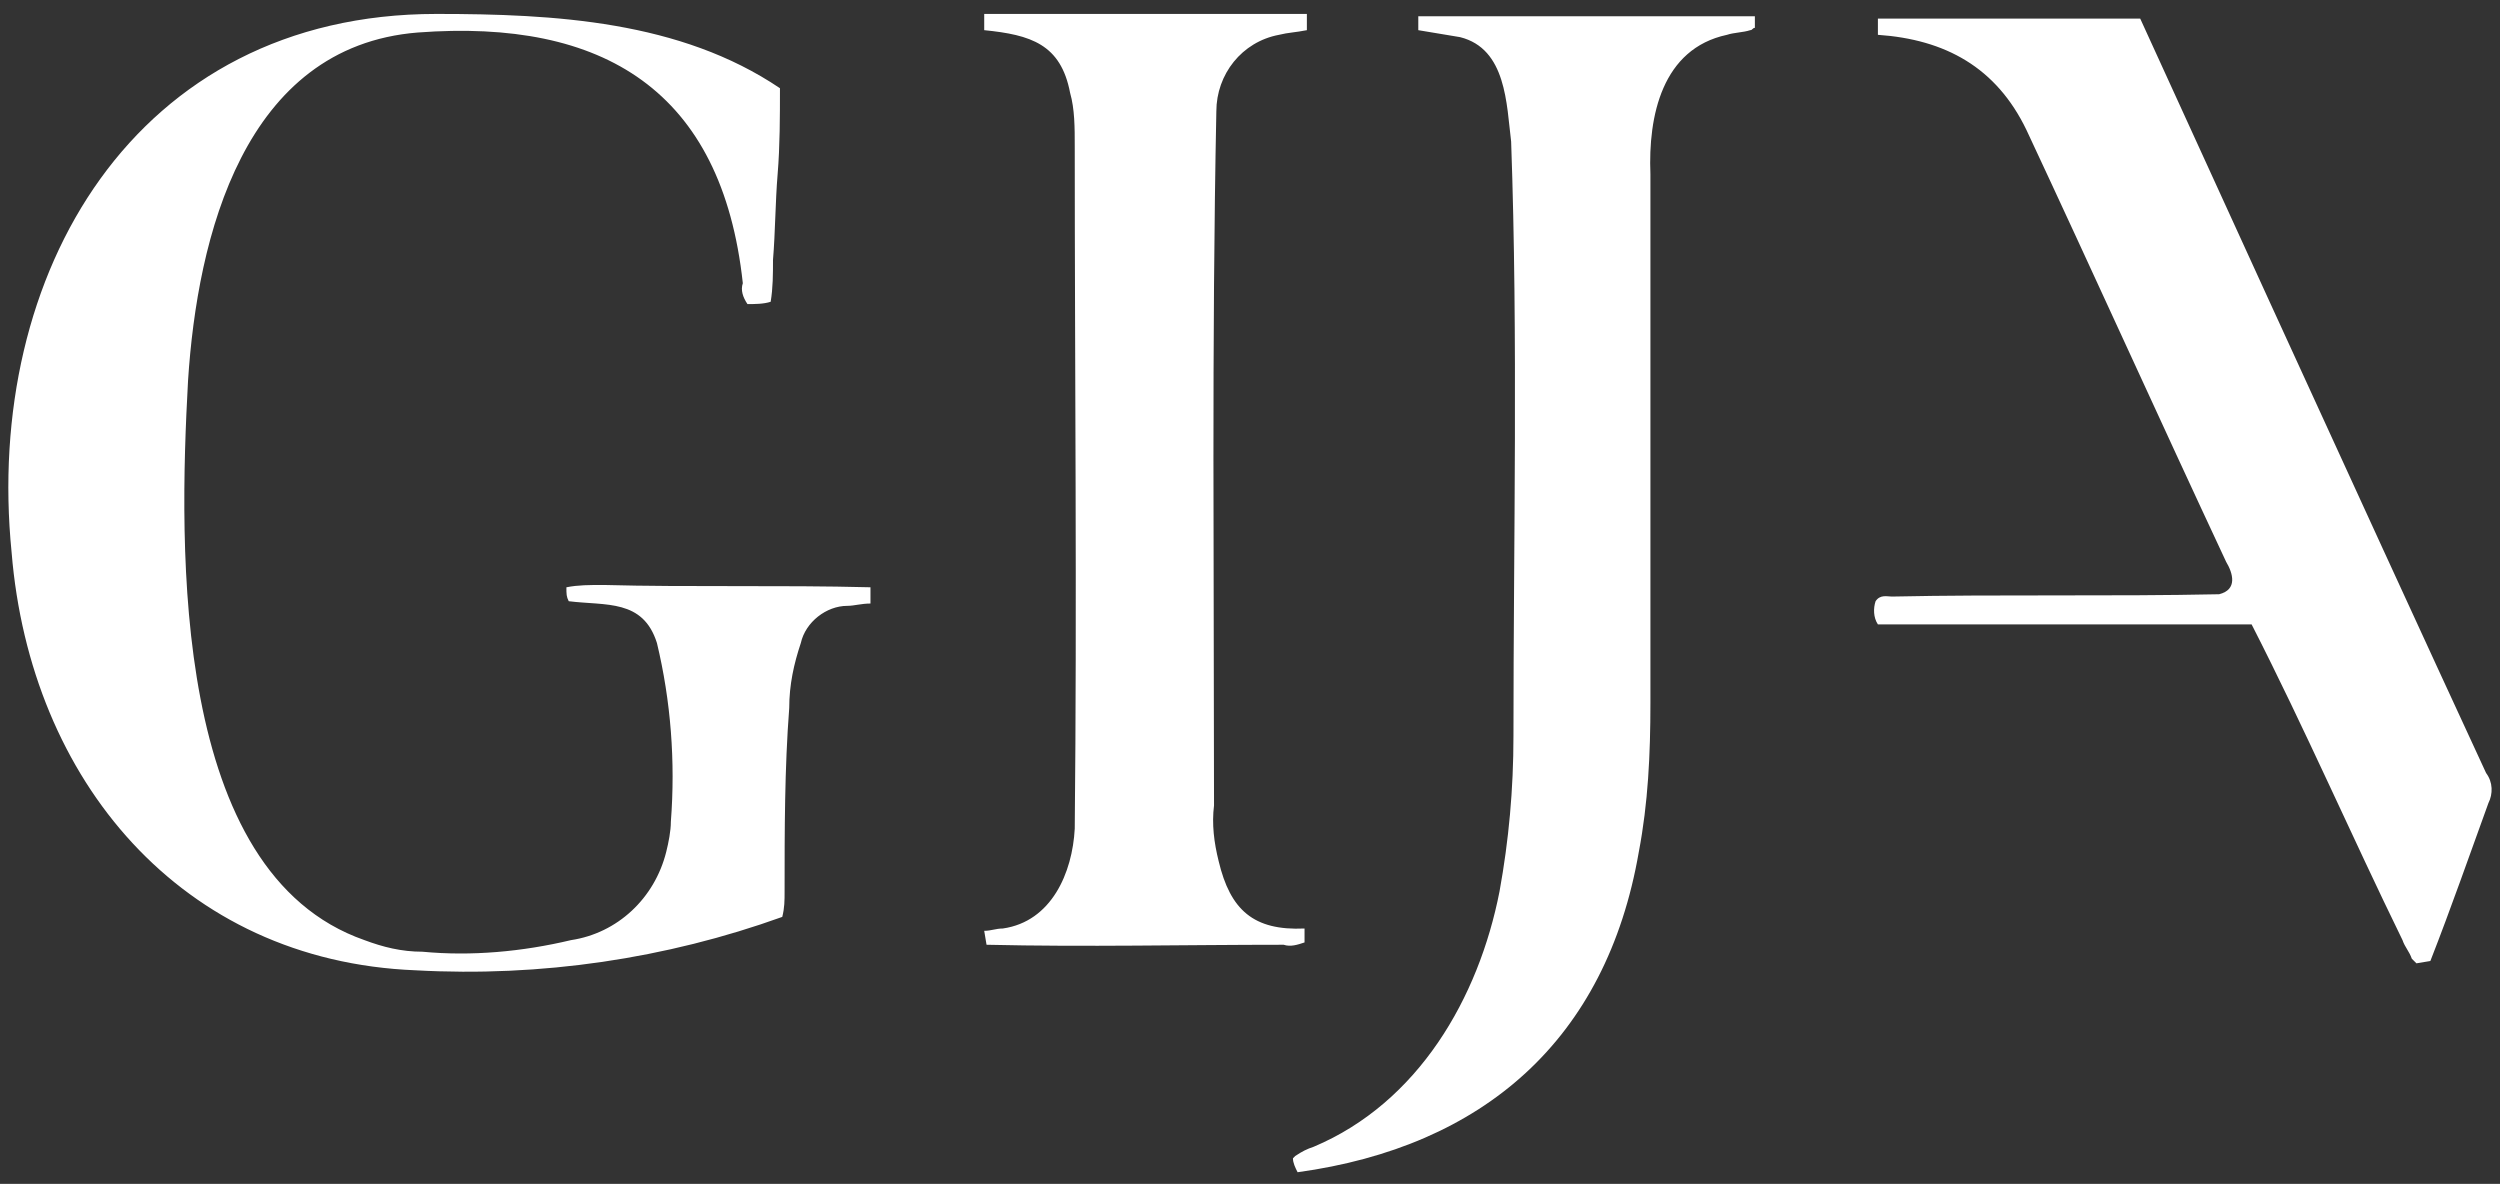
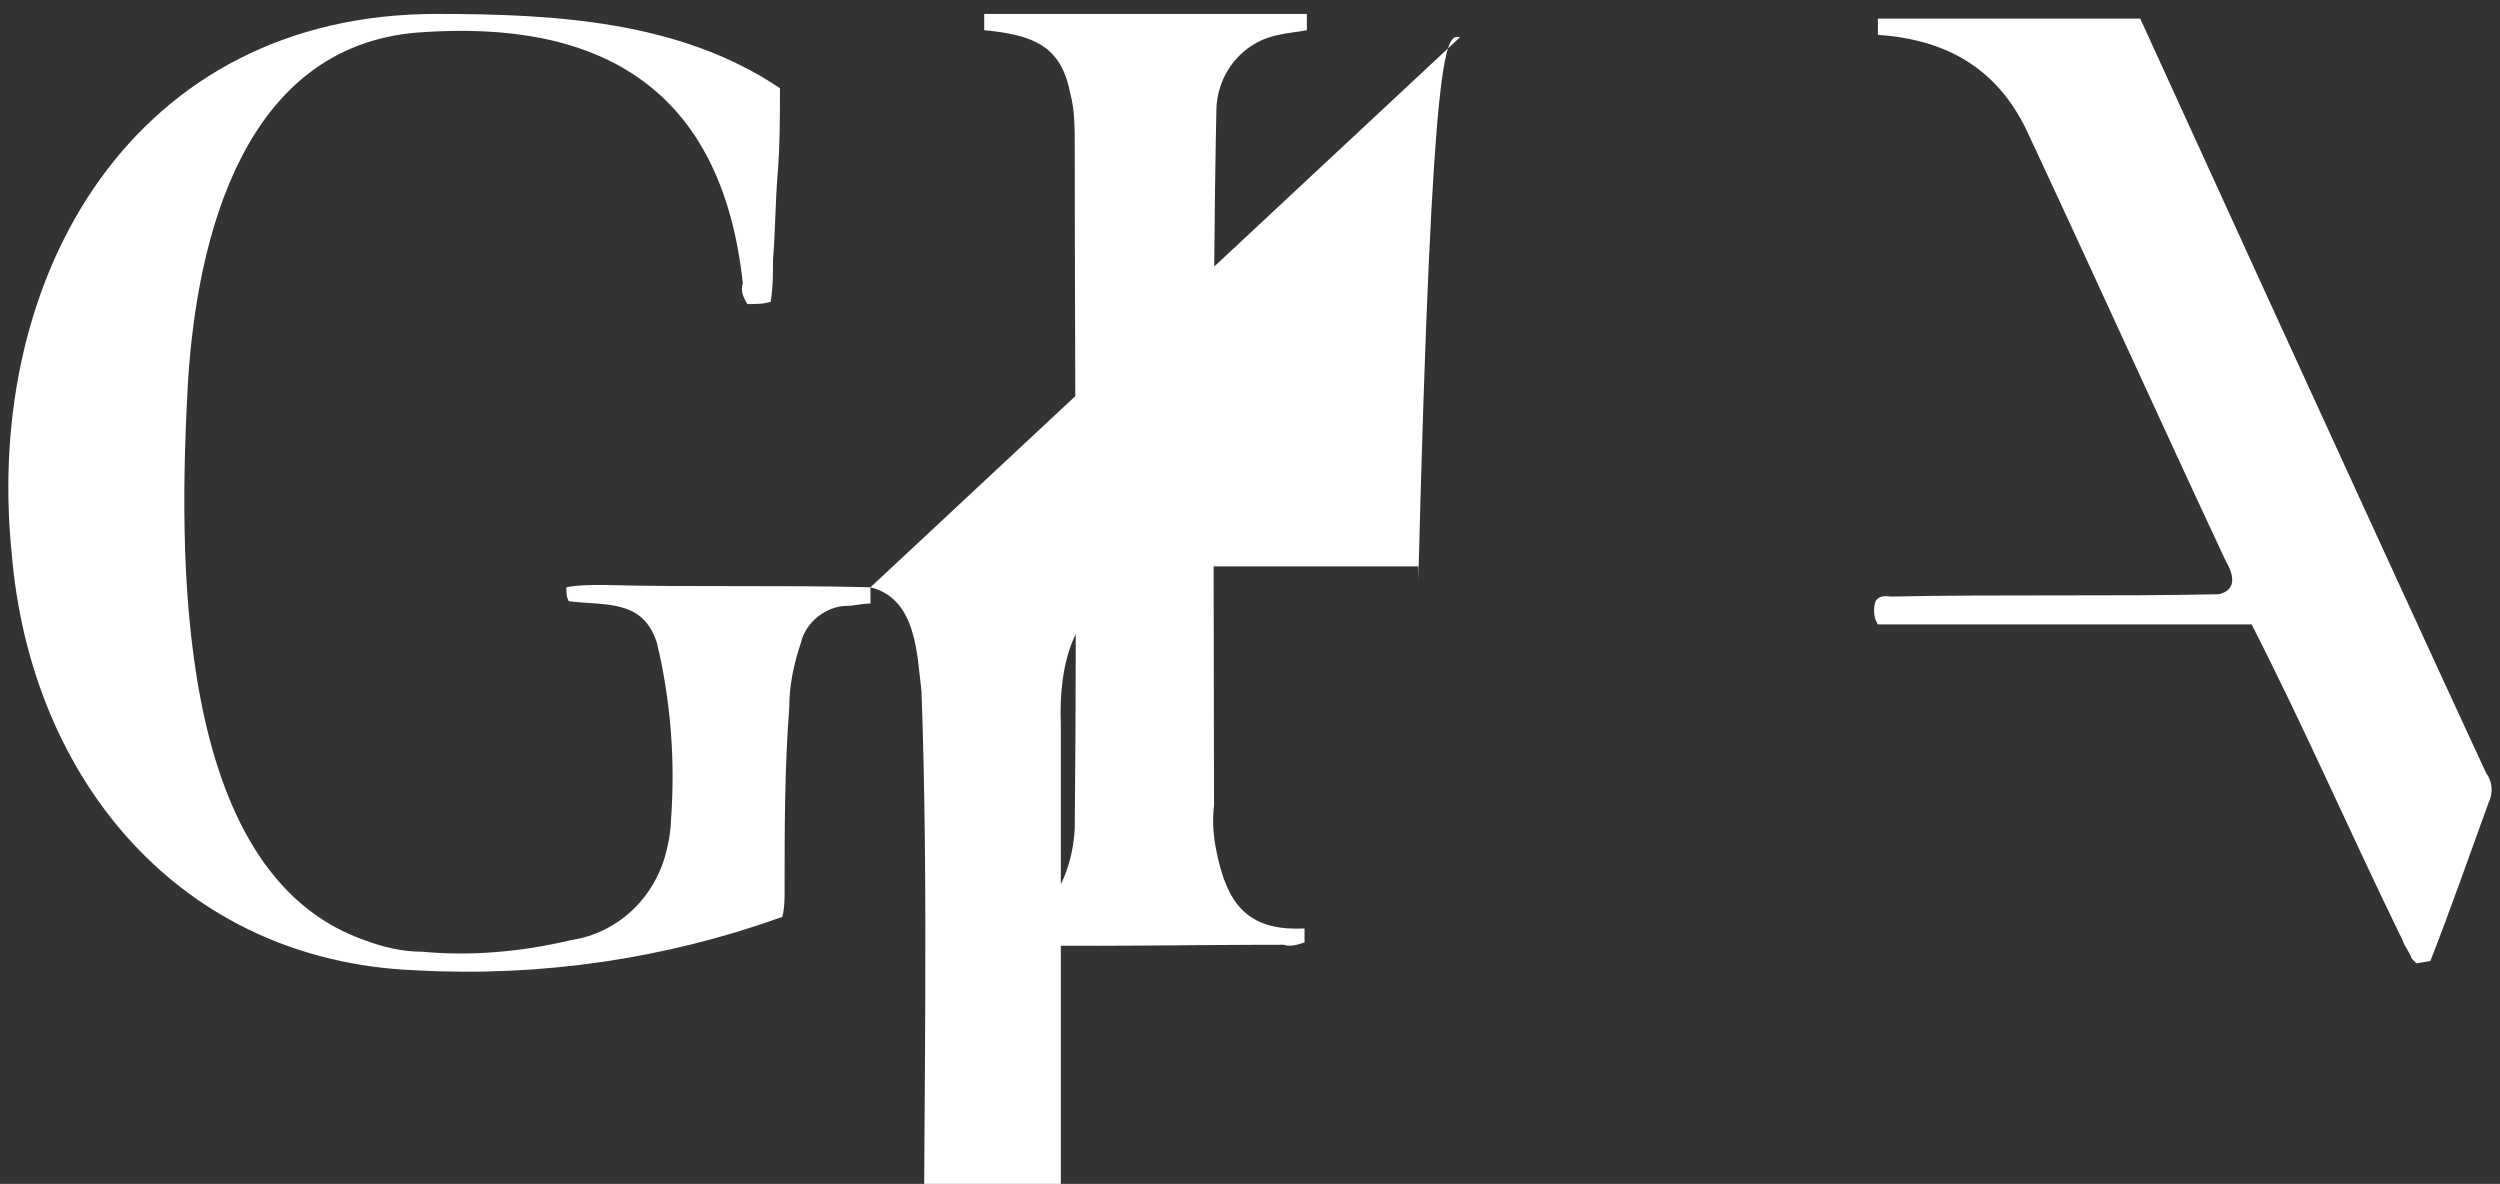
<svg xmlns="http://www.w3.org/2000/svg" version="1.1" id="Layer_1" x="0px" y="0px" viewBox="0 0 107.7 51" xml:space="preserve">
  <rect x="0" y="0" width="107.7" height="51" fill="#333333" stroke="none" />
  <style type="text/css">
	.st0{fill:#FFFFFF}
</style>
  <g transform="matrix(1, 0, 0, 1, 0, 0)">
-     <path id="Logo-2" class="st0" d="M37.5,25.3l0,0.7c-0.4,0-0.7,0.1-1,0.1c-0.9,0-1.8,0.7-2,1.6c-0.3,0.9-0.5,1.8-0.5,2.8   c-0.2,2.6-0.2,5.3-0.2,7.9c0,0.4,0,0.7-0.1,1.1c-5,1.8-10.4,2.6-15.8,2.3c-10.1-0.4-16.6-8.2-17.4-18c-1.2-12,5.3-23.2,18.3-23.2   c5.1,0,10.5,0.3,14.8,3.2c0,1.2,0,2.5-0.1,3.7c-0.1,1.2-0.1,2.5-0.2,3.7c0,0.6,0,1.2-0.1,1.8c-0.3,0.1-0.7,0.1-1,0.1   c-0.2-0.3-0.3-0.6-0.2-0.9c-0.9-8.3-6-11.4-14-10.8c-7.5,0.6-9.5,8.8-9.9,15c-0.4,7.3-0.7,21.2,7.6,24.1c0.8,0.3,1.6,0.5,2.5,0.5   c2.1,0.2,4.3,0,6.4-0.5c2-0.3,3.6-1.8,4.1-3.8c0.1-0.4,0.2-0.9,0.2-1.3c0.2-2.6,0-5.2-0.6-7.7c-0.6-1.9-2.2-1.6-3.8-1.8   c-0.1-0.2-0.1-0.3-0.1-0.6c0.5-0.1,1-0.1,1.6-0.1C29.7,25.3,33.6,25.2,37.5,25.3z M62.9,1.6c2,0.5,2,2.9,2.2,4.5   c0.3,8.5,0.1,17.1,0.1,25.6c0,2.3-0.2,4.5-0.6,6.7c-0.9,4.6-3.5,9.1-8,11c-0.3,0.1-0.5,0.2-0.8,0.4c0,0-0.1,0.1-0.1,0.1   c0,0.2,0.1,0.4,0.2,0.6c8-1.1,13.3-5.7,14.7-13.8c0.4-2.1,0.5-4.2,0.5-6.4c0-7.6,0-15.2,0-22.8c-0.1-2.5,0.5-5.4,3.3-6   c0.3-0.1,0.7-0.1,1-0.2c0.1,0,0.1-0.1,0.2-0.1c0-0.1,0-0.5,0-0.5H61.1v0.6C61.7,1.4,62.3,1.5,62.9,1.6L62.9,1.6z M103.5,40.5   c0.1,0.3,0.3,0.5,0.4,0.8c0,0,0.1,0.1,0.2,0.2l0.6-0.1c0.9-2.3,1.7-4.6,2.5-6.8c0.2-0.4,0.2-0.9-0.1-1.3   c-5-10.8-14.9-32.5-14.9-32.5H80.9c0,0.2,0,0.5,0,0.7c2.9,0.2,5.1,1.4,6.4,4.1c2.9,6.2,5.7,12.4,8.6,18.6c0.3,0.5,0.5,1.2-0.3,1.4   c-4.7,0.1-9.4,0-14.1,0.1c-0.2,0-0.5-0.1-0.7,0.2c-0.1,0.3-0.1,0.7,0.1,1h16.1C99.3,31.4,101.3,36,103.5,40.5L103.5,40.5z    M52.5,37.1c-0.2-0.8-0.3-1.6-0.2-2.4c0-10-0.1-19.9,0.1-29.9c0-1.6,1.1-3,2.7-3.3c0.4-0.1,0.7-0.1,1.2-0.2c0-0.2,0-0.7,0-0.7H42.4   c0,0.2,0,0.5,0,0.7c2,0.2,3.3,0.6,3.7,2.7c0.2,0.7,0.2,1.5,0.2,2.3c0,9.8,0.1,19.6,0,29.4c-0.1,1.9-1,4-3.1,4.3   c-0.3,0-0.5,0.1-0.8,0.1l0.1,0.6c4.3,0.1,8.5,0,12.8,0c0.3,0.1,0.6,0,0.9-0.1v-0.6C54,40.1,53,39.2,52.5,37.1L52.5,37.1z" />
+     <path id="Logo-2" class="st0" d="M37.5,25.3l0,0.7c-0.4,0-0.7,0.1-1,0.1c-0.9,0-1.8,0.7-2,1.6c-0.3,0.9-0.5,1.8-0.5,2.8   c-0.2,2.6-0.2,5.3-0.2,7.9c0,0.4,0,0.7-0.1,1.1c-5,1.8-10.4,2.6-15.8,2.3c-10.1-0.4-16.6-8.2-17.4-18c-1.2-12,5.3-23.2,18.3-23.2   c5.1,0,10.5,0.3,14.8,3.2c0,1.2,0,2.5-0.1,3.7c-0.1,1.2-0.1,2.5-0.2,3.7c0,0.6,0,1.2-0.1,1.8c-0.3,0.1-0.7,0.1-1,0.1   c-0.2-0.3-0.3-0.6-0.2-0.9c-0.9-8.3-6-11.4-14-10.8c-7.5,0.6-9.5,8.8-9.9,15c-0.4,7.3-0.7,21.2,7.6,24.1c0.8,0.3,1.6,0.5,2.5,0.5   c2.1,0.2,4.3,0,6.4-0.5c2-0.3,3.6-1.8,4.1-3.8c0.1-0.4,0.2-0.9,0.2-1.3c0.2-2.6,0-5.2-0.6-7.7c-0.6-1.9-2.2-1.6-3.8-1.8   c-0.1-0.2-0.1-0.3-0.1-0.6c0.5-0.1,1-0.1,1.6-0.1C29.7,25.3,33.6,25.2,37.5,25.3z c2,0.5,2,2.9,2.2,4.5   c0.3,8.5,0.1,17.1,0.1,25.6c0,2.3-0.2,4.5-0.6,6.7c-0.9,4.6-3.5,9.1-8,11c-0.3,0.1-0.5,0.2-0.8,0.4c0,0-0.1,0.1-0.1,0.1   c0,0.2,0.1,0.4,0.2,0.6c8-1.1,13.3-5.7,14.7-13.8c0.4-2.1,0.5-4.2,0.5-6.4c0-7.6,0-15.2,0-22.8c-0.1-2.5,0.5-5.4,3.3-6   c0.3-0.1,0.7-0.1,1-0.2c0.1,0,0.1-0.1,0.2-0.1c0-0.1,0-0.5,0-0.5H61.1v0.6C61.7,1.4,62.3,1.5,62.9,1.6L62.9,1.6z M103.5,40.5   c0.1,0.3,0.3,0.5,0.4,0.8c0,0,0.1,0.1,0.2,0.2l0.6-0.1c0.9-2.3,1.7-4.6,2.5-6.8c0.2-0.4,0.2-0.9-0.1-1.3   c-5-10.8-14.9-32.5-14.9-32.5H80.9c0,0.2,0,0.5,0,0.7c2.9,0.2,5.1,1.4,6.4,4.1c2.9,6.2,5.7,12.4,8.6,18.6c0.3,0.5,0.5,1.2-0.3,1.4   c-4.7,0.1-9.4,0-14.1,0.1c-0.2,0-0.5-0.1-0.7,0.2c-0.1,0.3-0.1,0.7,0.1,1h16.1C99.3,31.4,101.3,36,103.5,40.5L103.5,40.5z    M52.5,37.1c-0.2-0.8-0.3-1.6-0.2-2.4c0-10-0.1-19.9,0.1-29.9c0-1.6,1.1-3,2.7-3.3c0.4-0.1,0.7-0.1,1.2-0.2c0-0.2,0-0.7,0-0.7H42.4   c0,0.2,0,0.5,0,0.7c2,0.2,3.3,0.6,3.7,2.7c0.2,0.7,0.2,1.5,0.2,2.3c0,9.8,0.1,19.6,0,29.4c-0.1,1.9-1,4-3.1,4.3   c-0.3,0-0.5,0.1-0.8,0.1l0.1,0.6c4.3,0.1,8.5,0,12.8,0c0.3,0.1,0.6,0,0.9-0.1v-0.6C54,40.1,53,39.2,52.5,37.1L52.5,37.1z" />
  </g>
</svg>